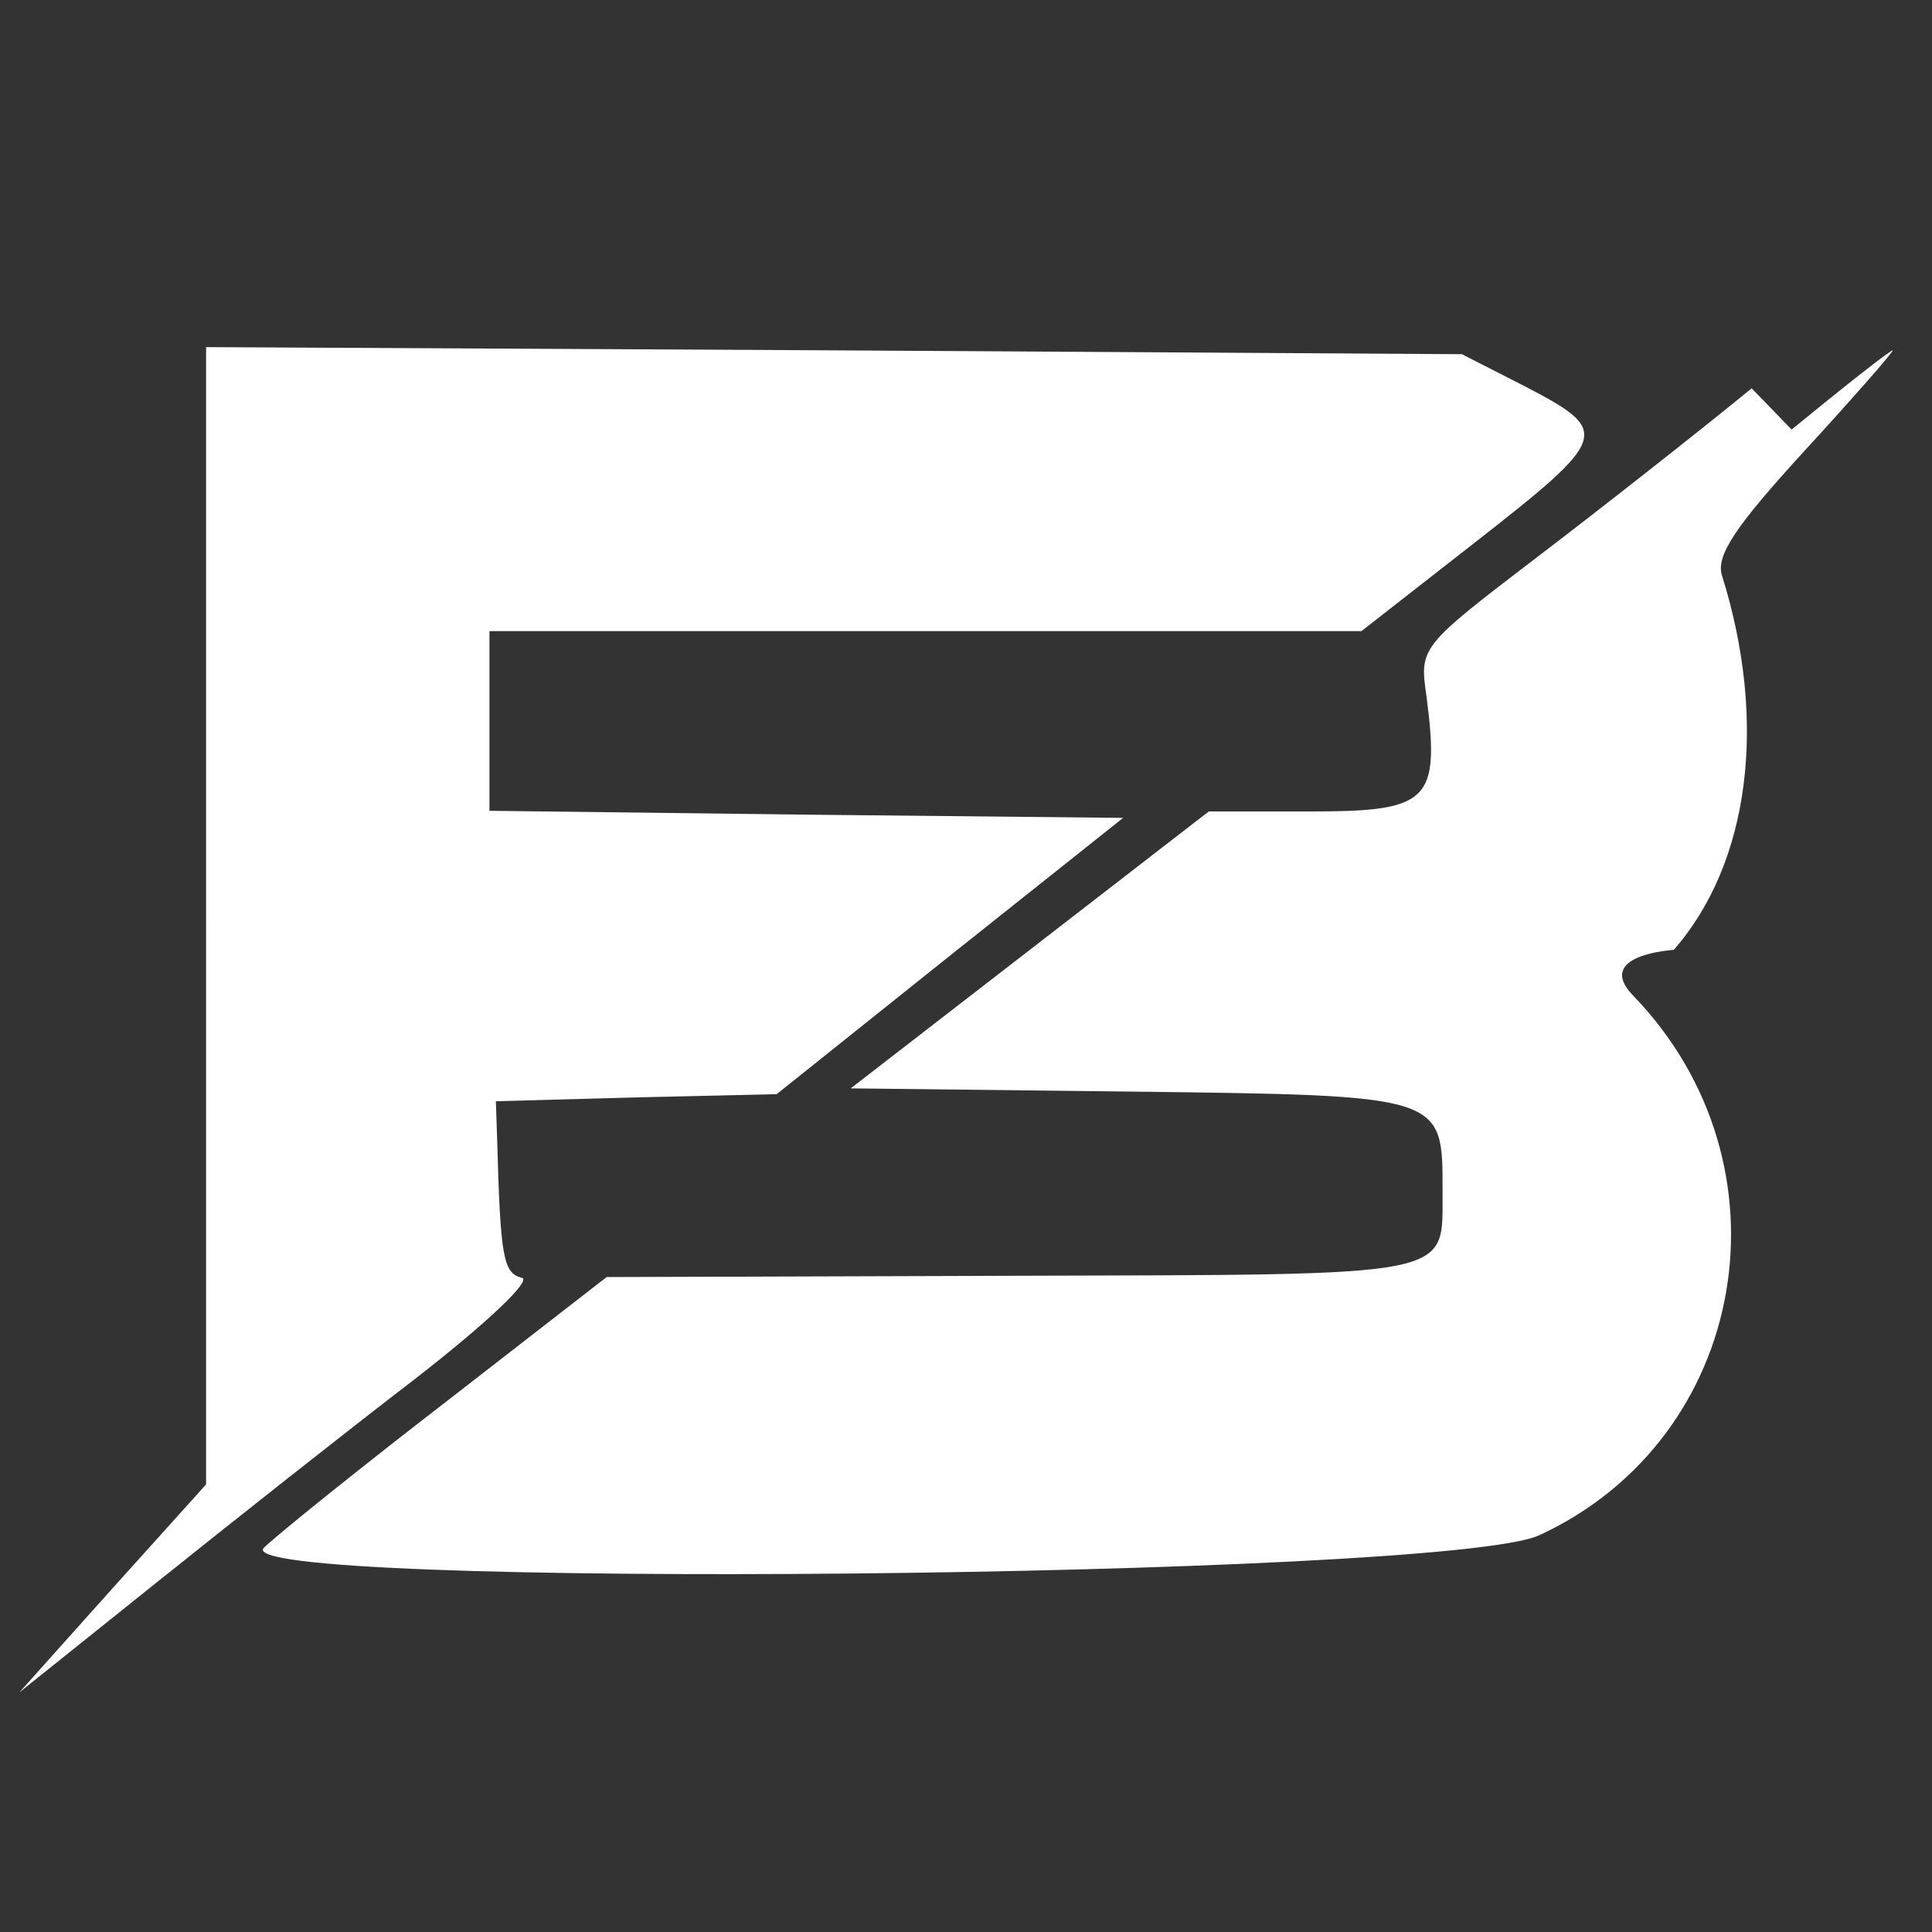
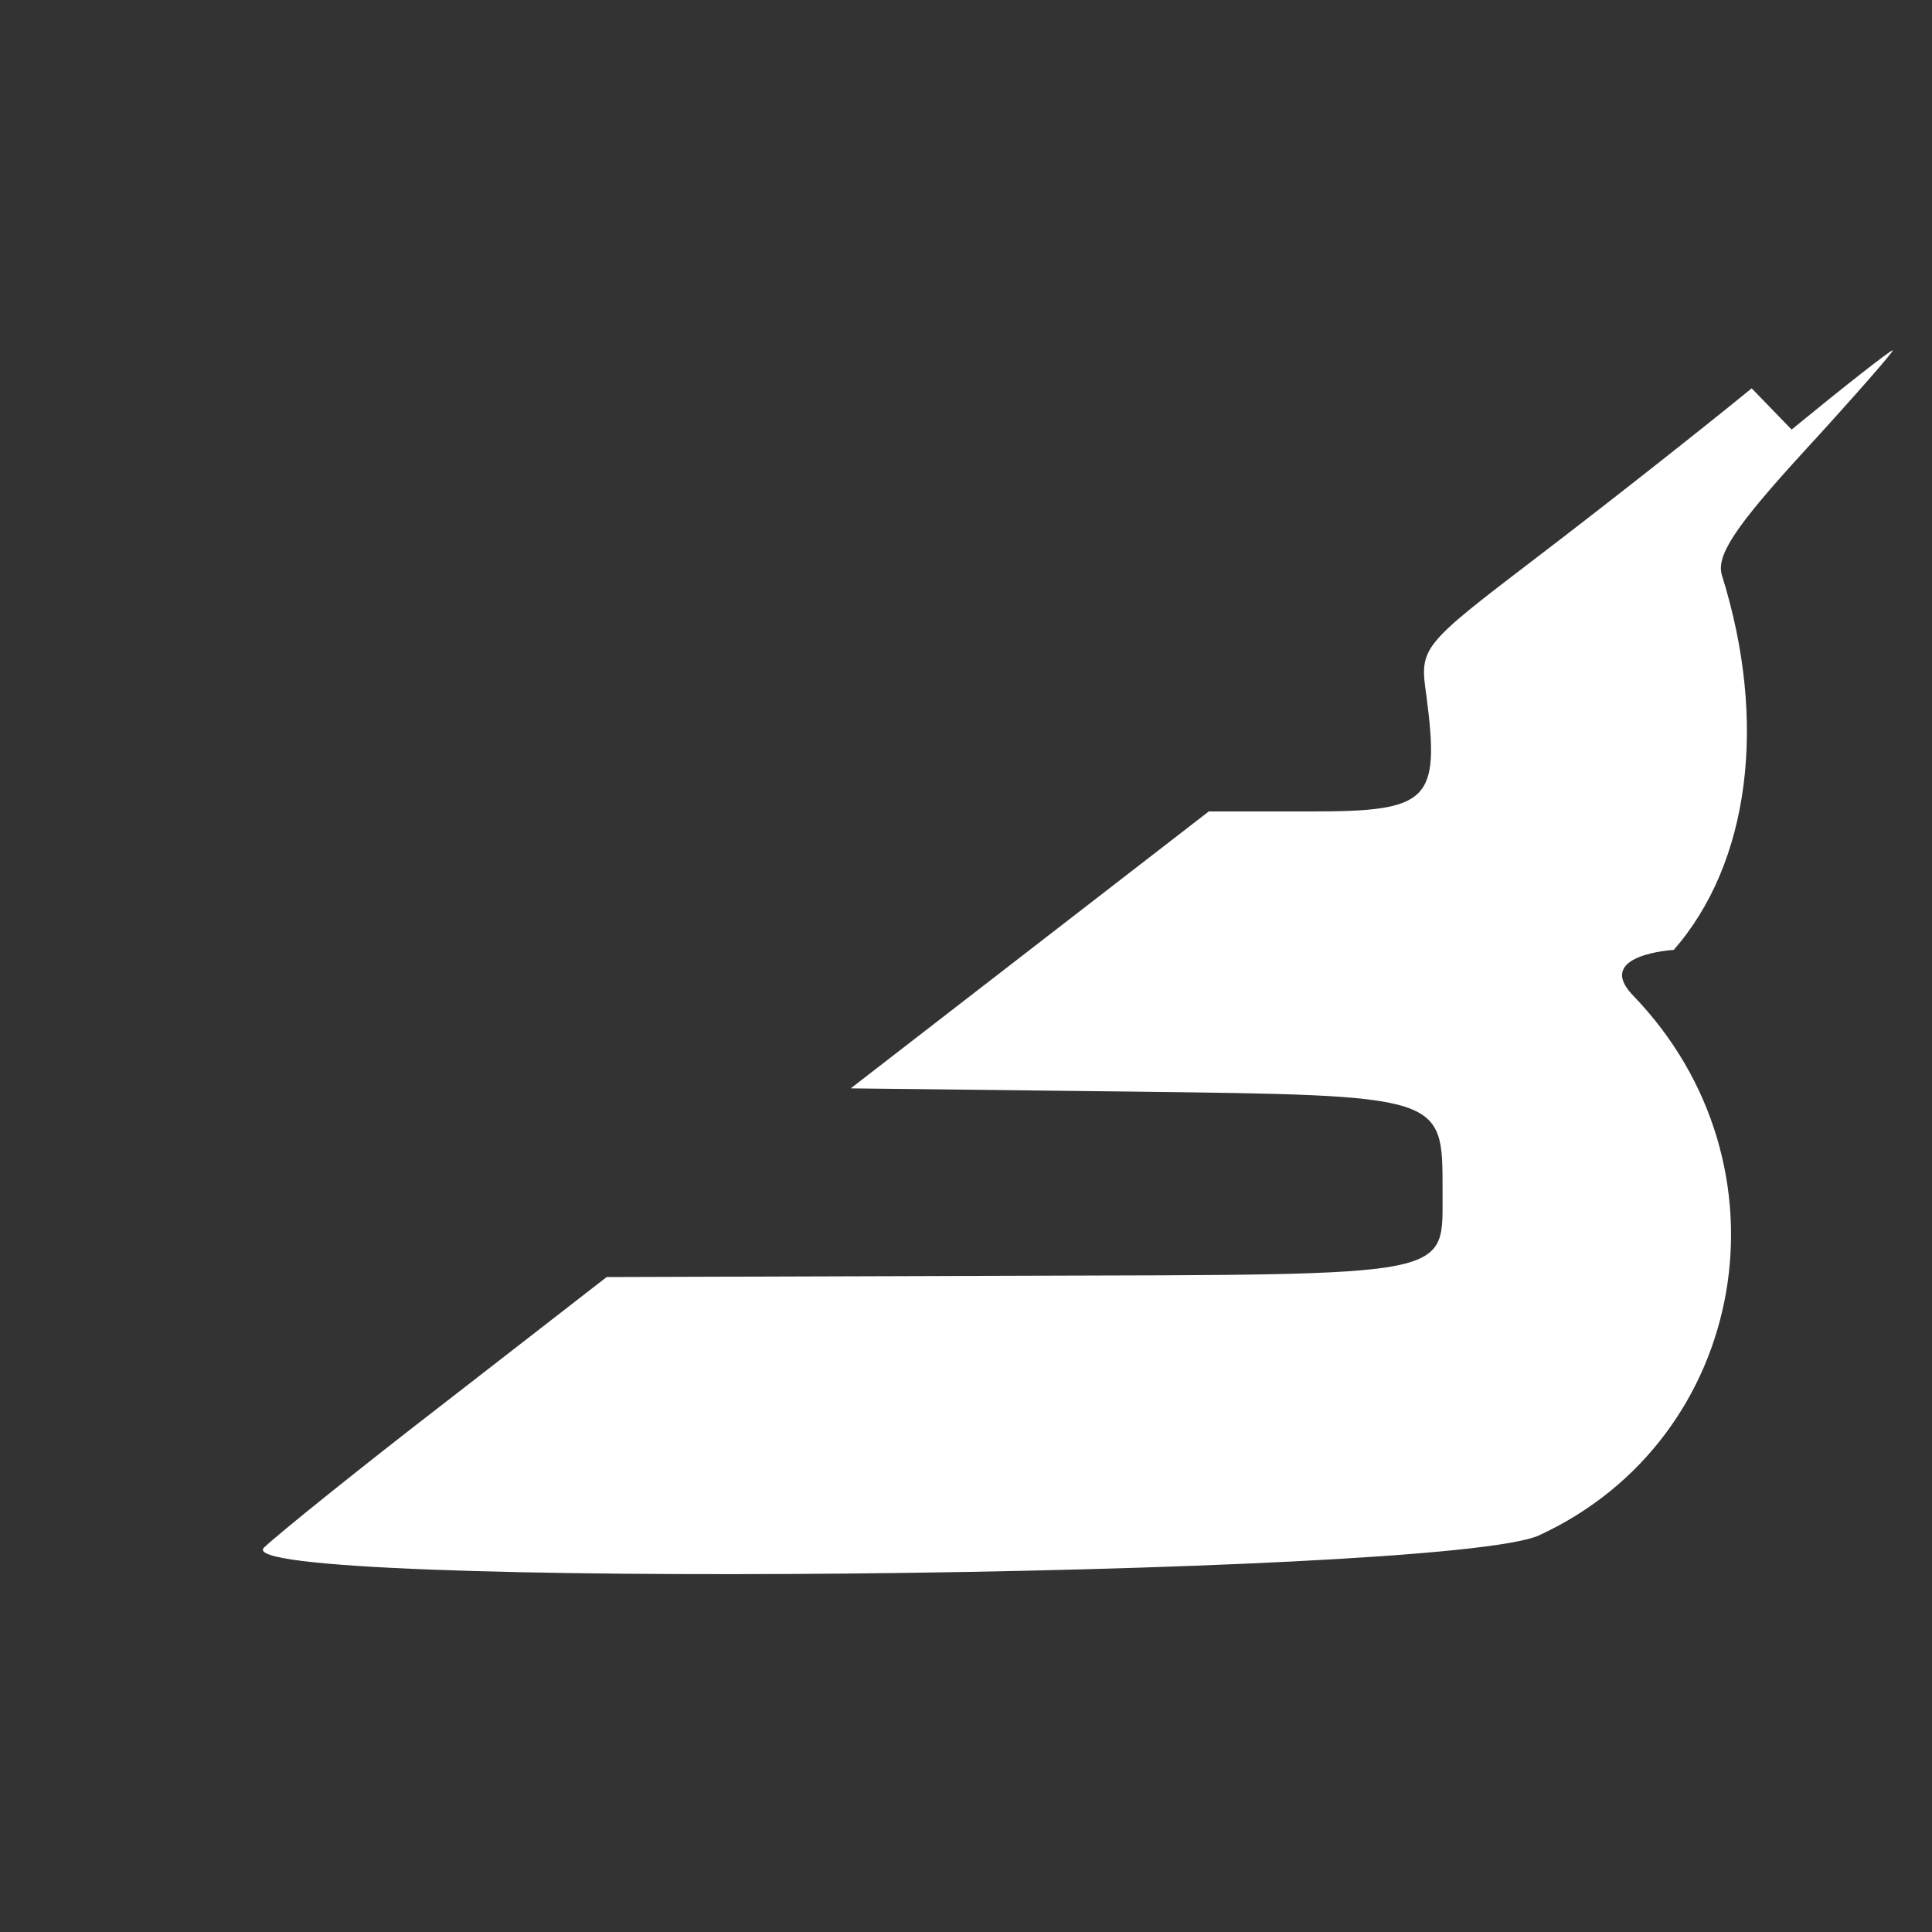
<svg xmlns="http://www.w3.org/2000/svg" version="1.0" width="700pt" height="700pt" viewBox="0 0 600 600" preserveAspectRatio="xMidYMid meet">
  <rect x="0" y="0" width="600" height="600" fill="#333333" stroke="none" />
  <g transform="translate(-300,900) scale(0.1,-0.1)" fill="#fff" stroke="none">
    <path d="M8440 7794 c-164 -134 -464 -370 -666 -524 -364 -278 -366 -280 -344 -432 42 -324 10 -358 -354 -358 l-322 0 -556 -430 -556 -430 870 -10 c976 -12 968 -10 968 -308 -2 -272 62 -260 -1330 -264 l-1266 -4 -492 -382 c-270 -208 -528 -416 -572 -458 -138 -132 3668 -96 3960 38 650 300 800 1150 292 1676 -124 128 126 142 126 142 236 270 292 708 150 1162 -20 62 40 152 258 390 156 170 278 310 272 310 -8 0 -148 -110 -314 -246z" />
-     <path d="M3640 6156 l0 -1766 -290 -322 -290 -324 422 338 c232 186 596 474 810 638 226 176 362 306 328 312 -58 14 -66 68 -76 428 l-4 120 436 12 436 10 538 430 538 428 -984 10 -984 12 0 278 0 280 1354 0 1354 0 356 278 c414 324 420 342 156 480 l-200 102 -1950 12 -1950 10 0 -1766z" />
  </g>
</svg>